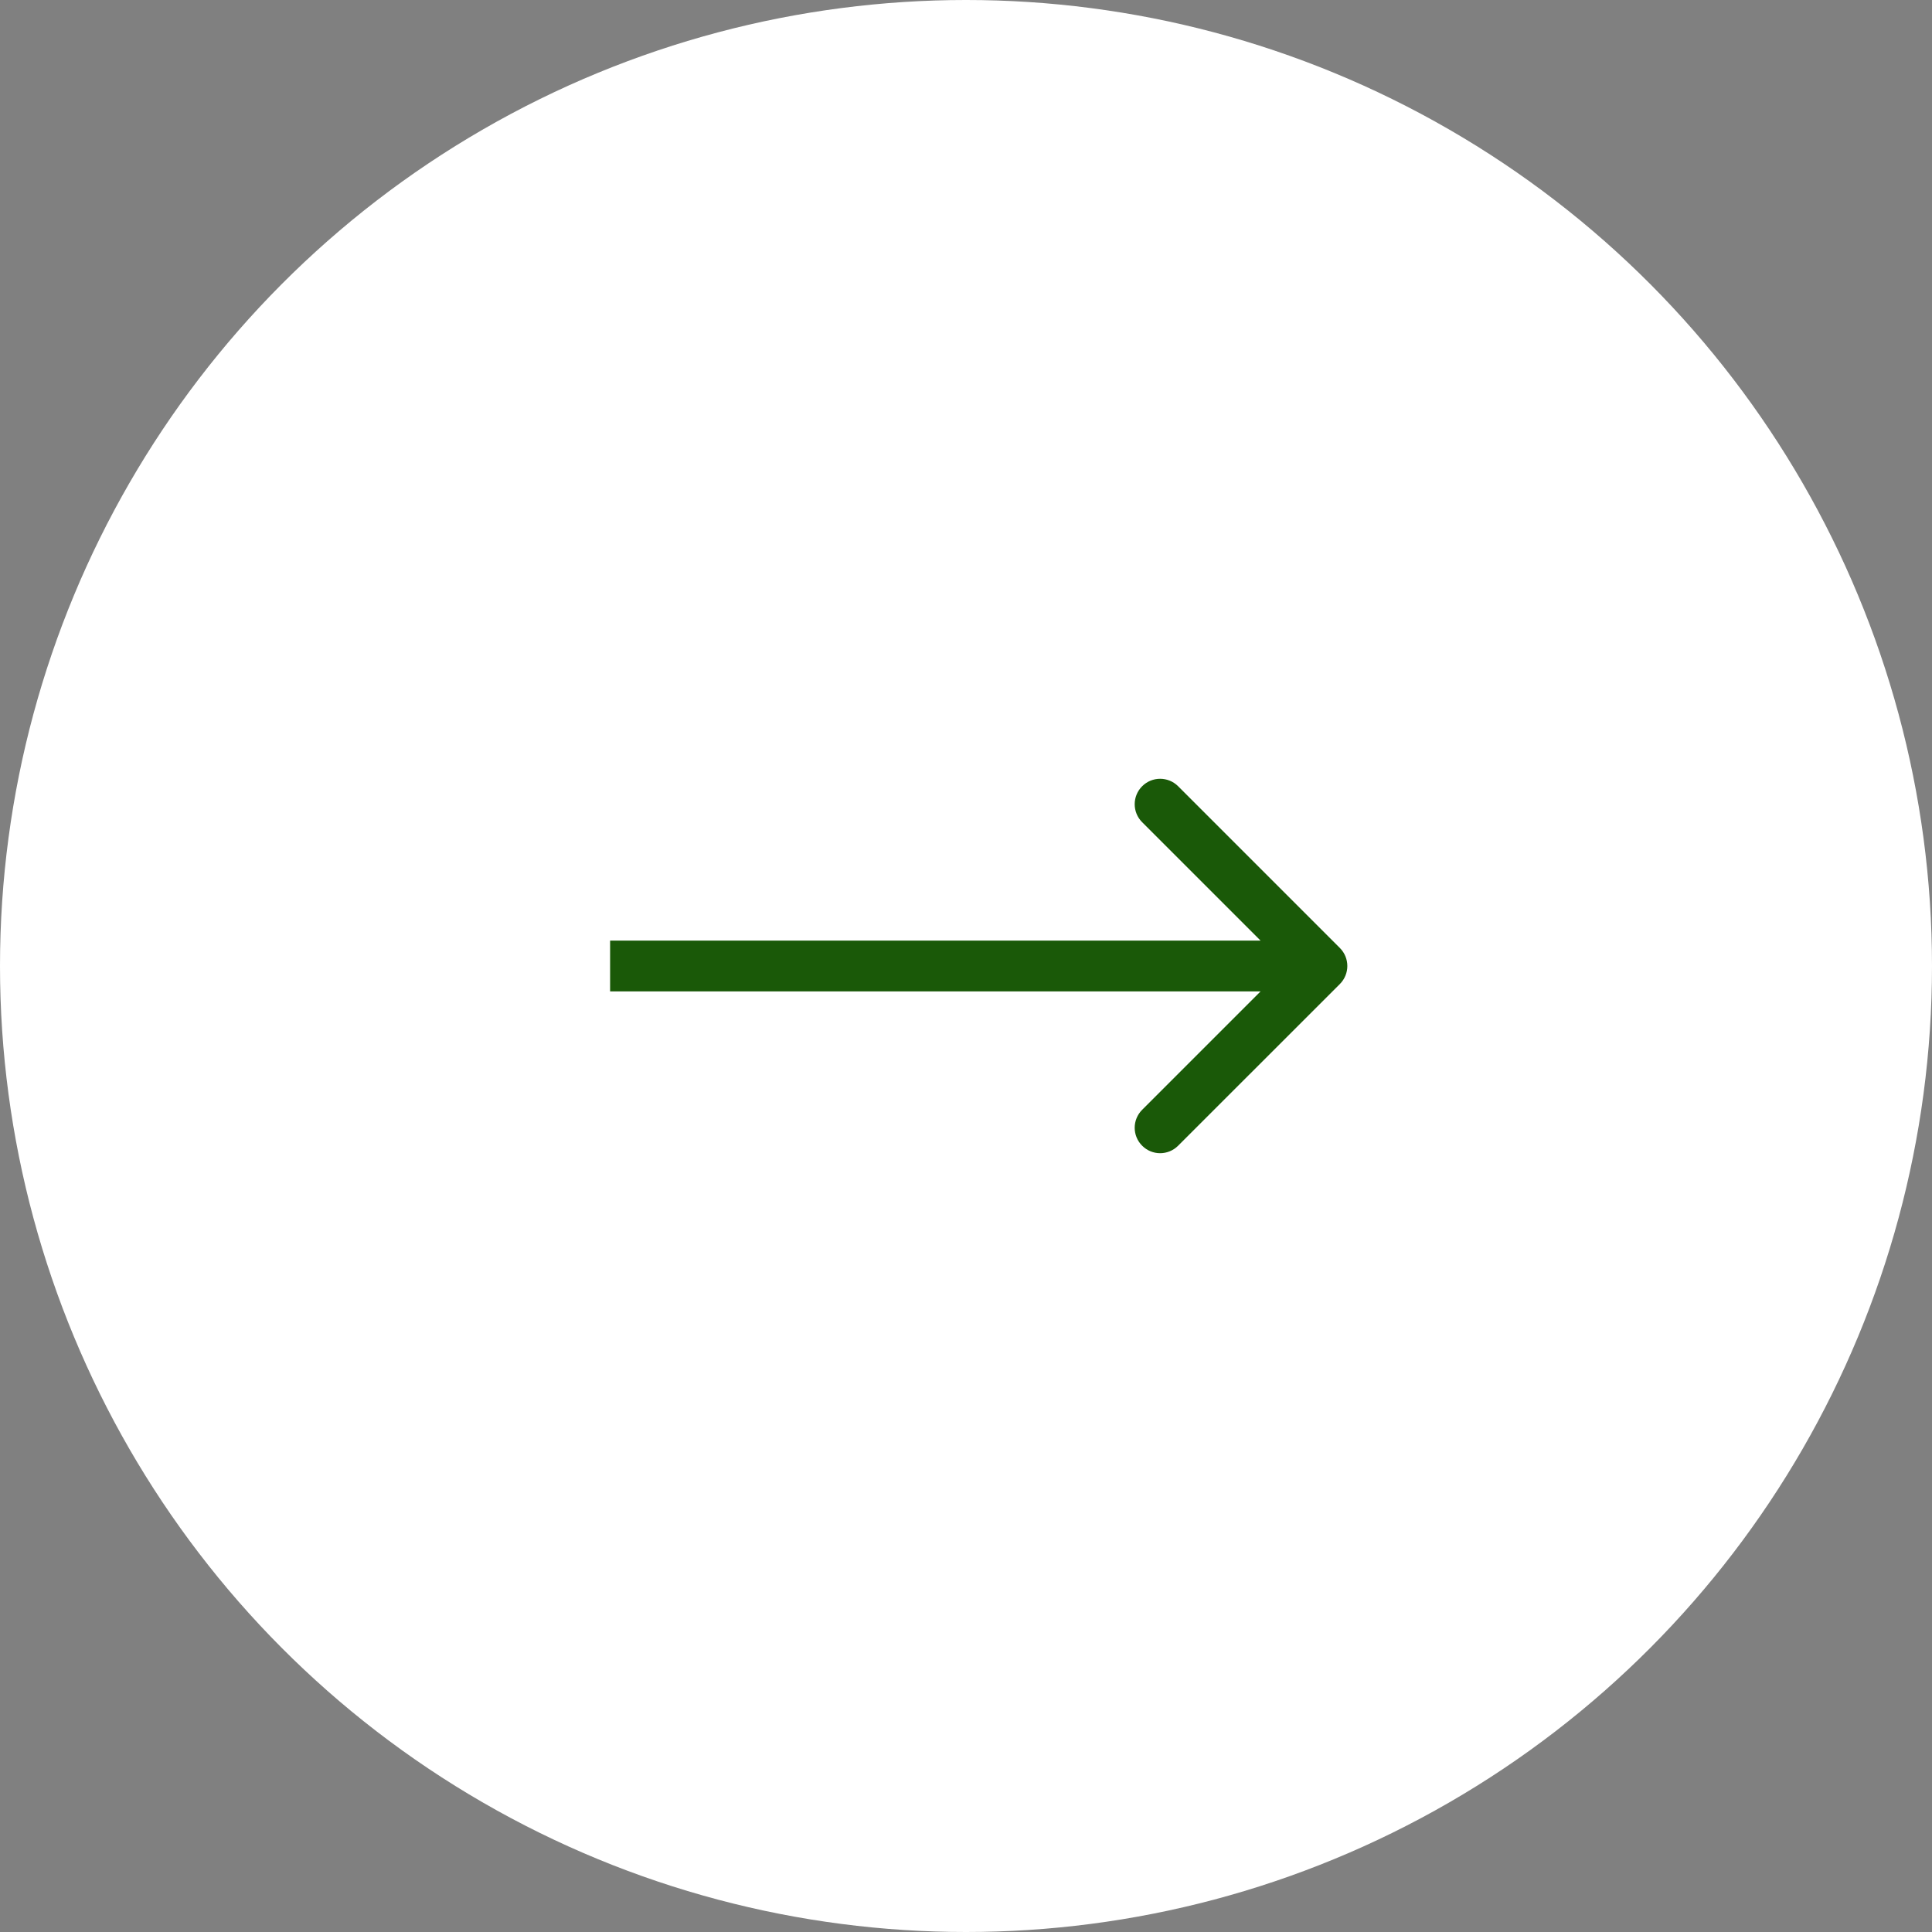
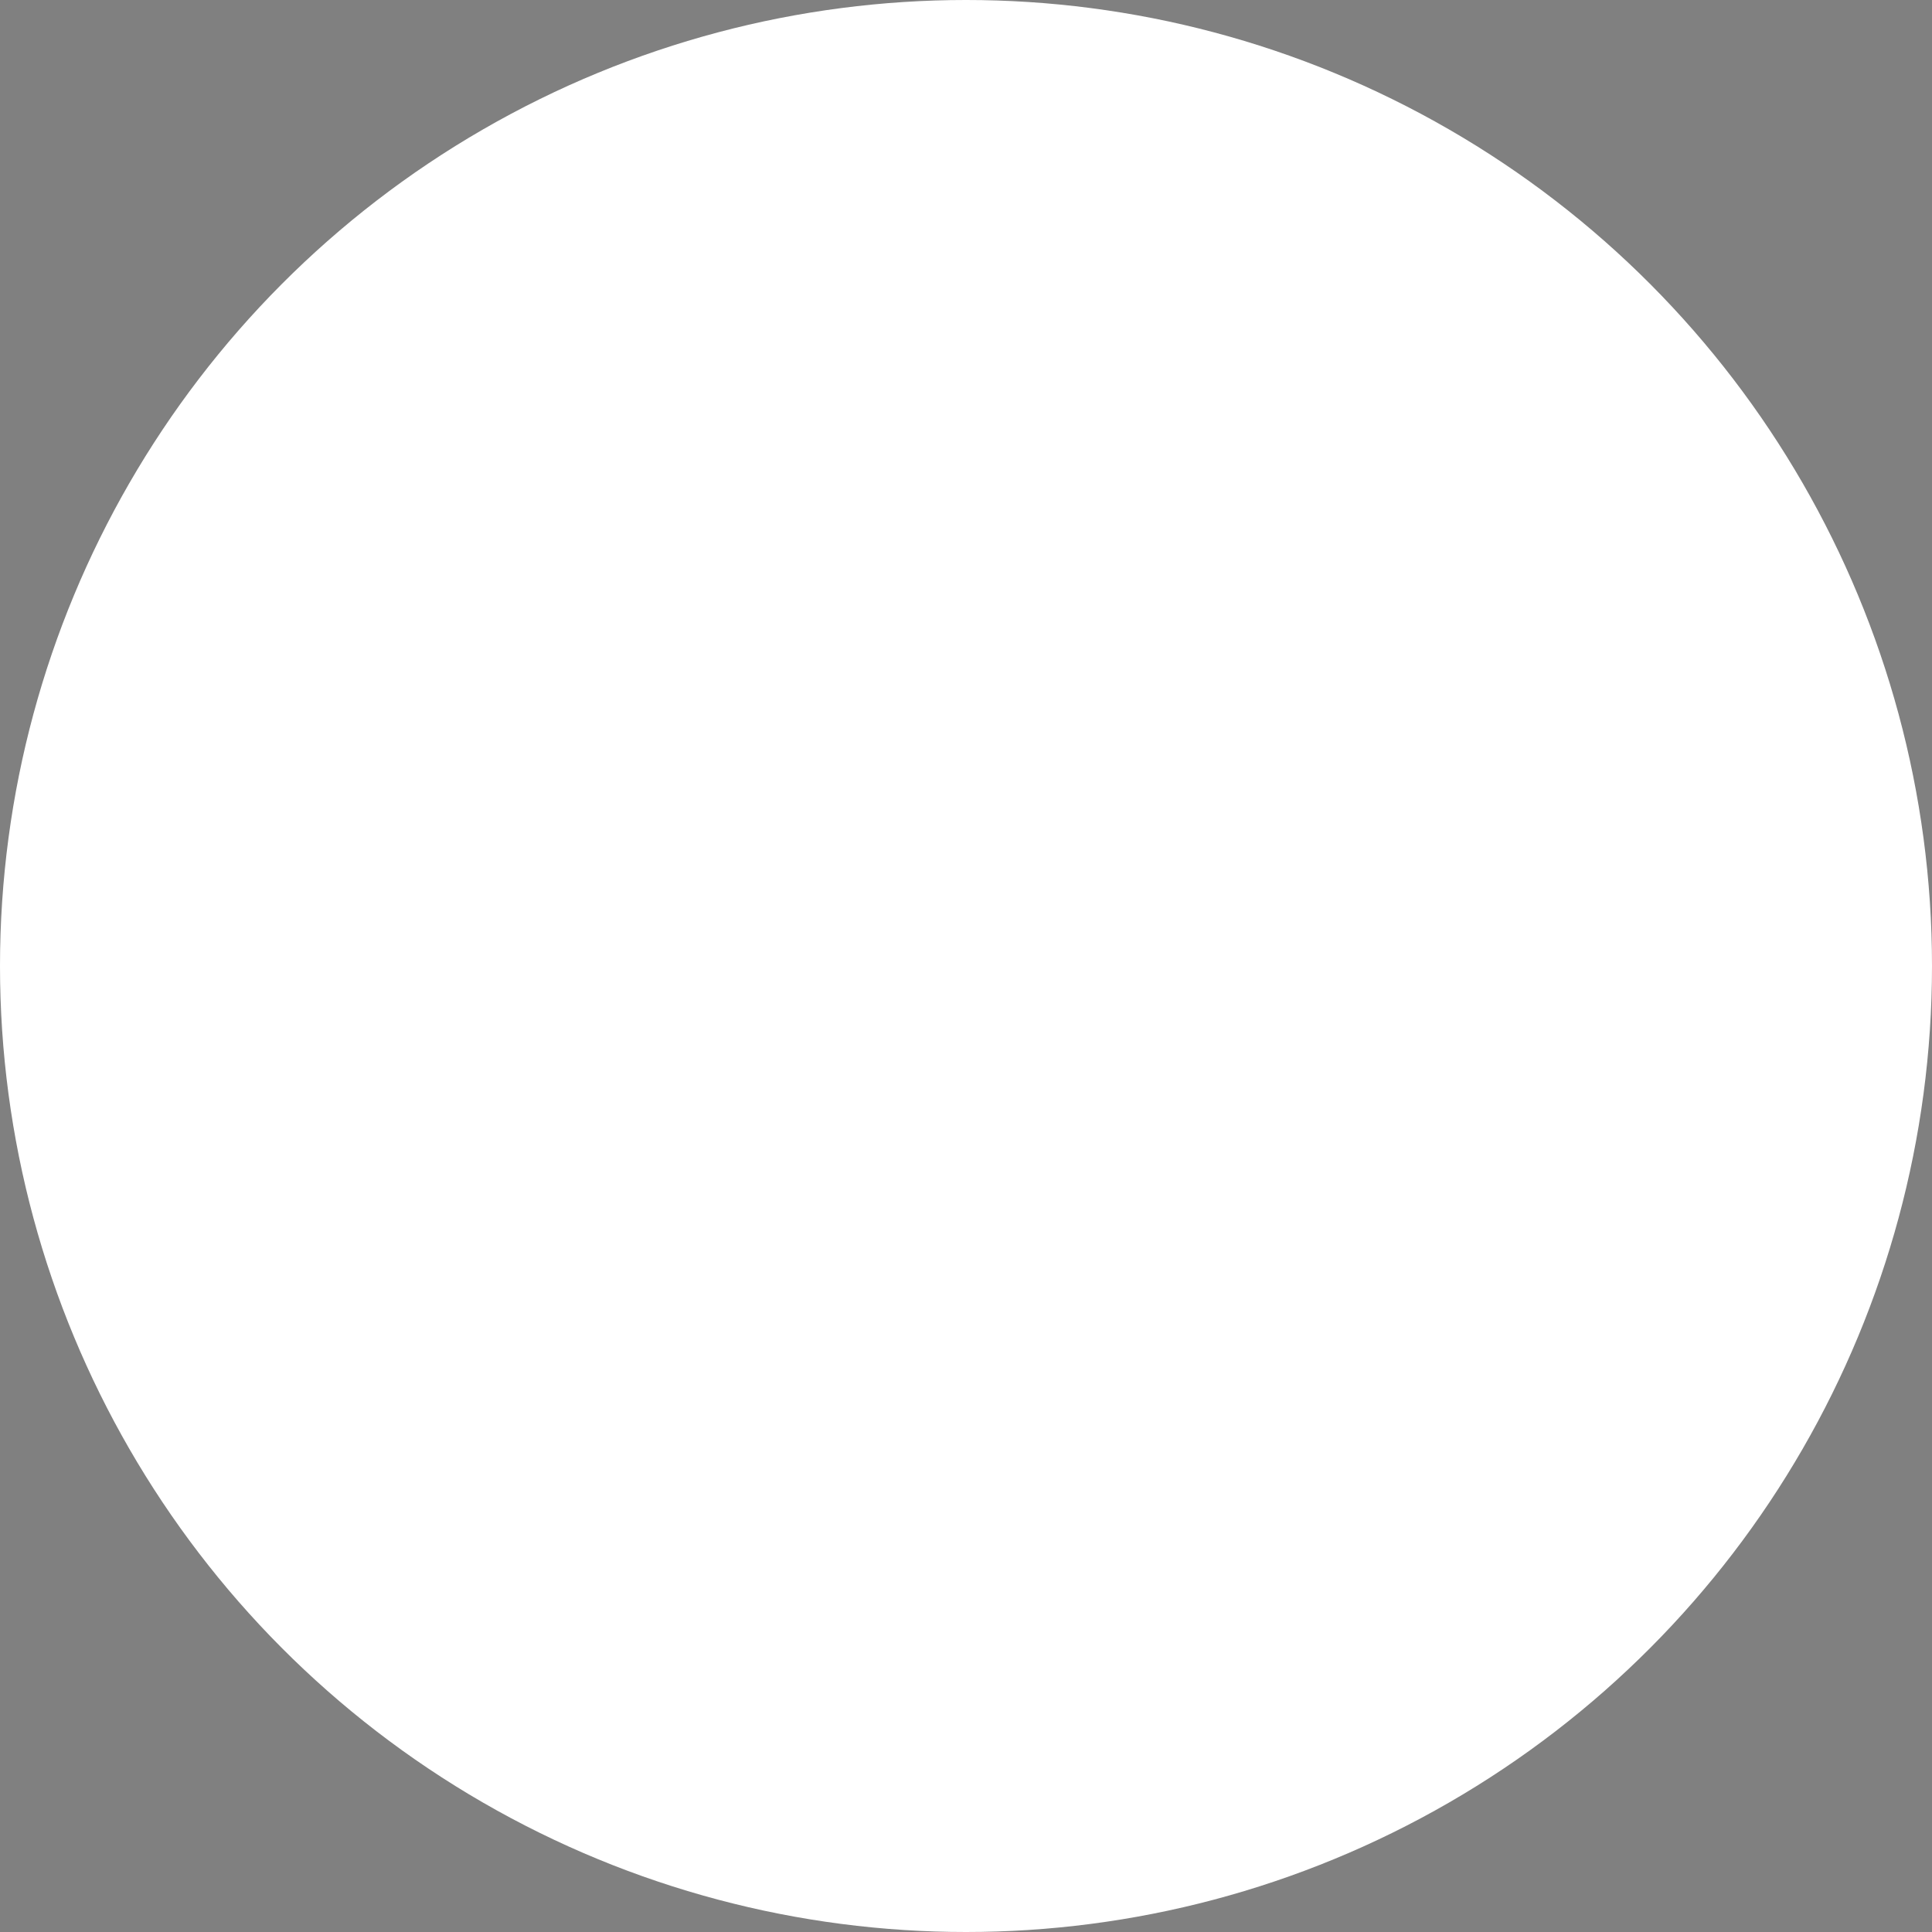
<svg xmlns="http://www.w3.org/2000/svg" width="38" height="38" viewBox="0 0 38 38" fill="none">
  <rect x="0" y="0" width="38" height="38" fill="#808080" stroke="none" />
  <circle cx="19" cy="19" r="19" fill="white" />
-   <path d="M26.354 19.354C26.549 19.158 26.549 18.842 26.354 18.646L23.172 15.464C22.976 15.269 22.66 15.269 22.465 15.464C22.269 15.66 22.269 15.976 22.465 16.172L25.293 19L22.465 21.828C22.269 22.024 22.269 22.34 22.465 22.535C22.66 22.731 22.976 22.731 23.172 22.535L26.354 19.354ZM12 19L12 19.5L26 19.5L26 19L26 18.5L12 18.5L12 19Z" fill="#1A5908" />
</svg>